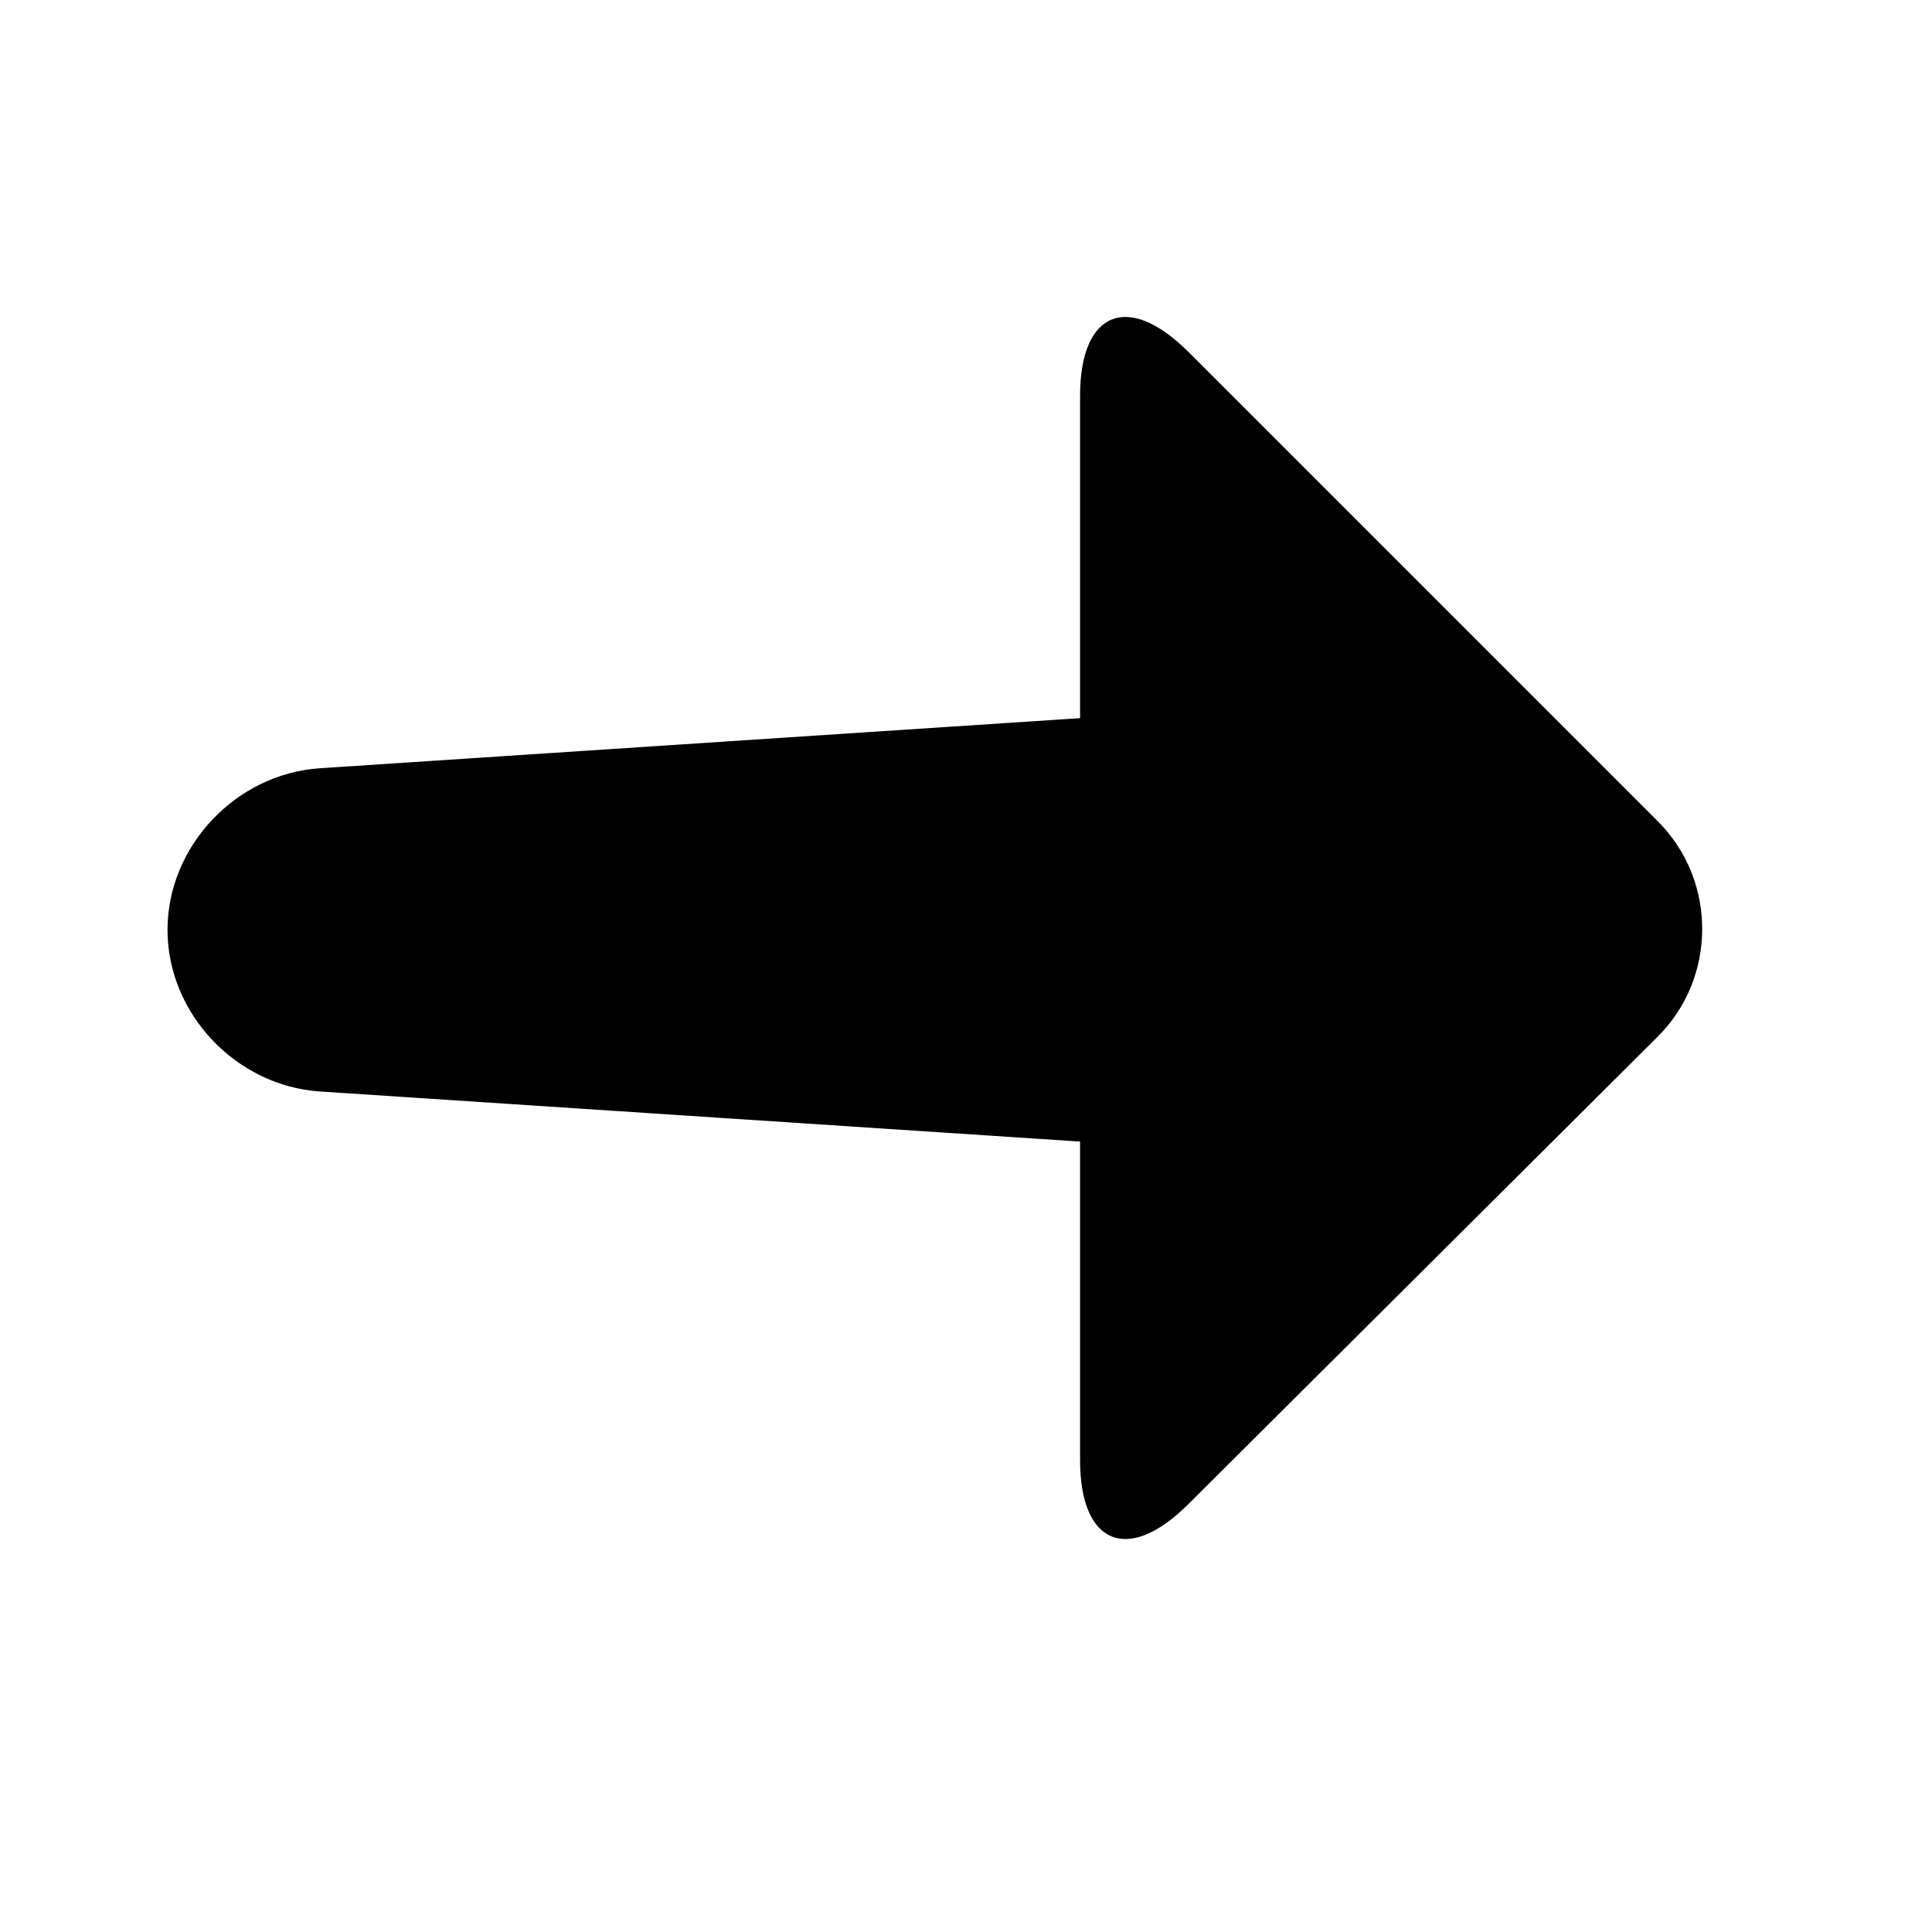
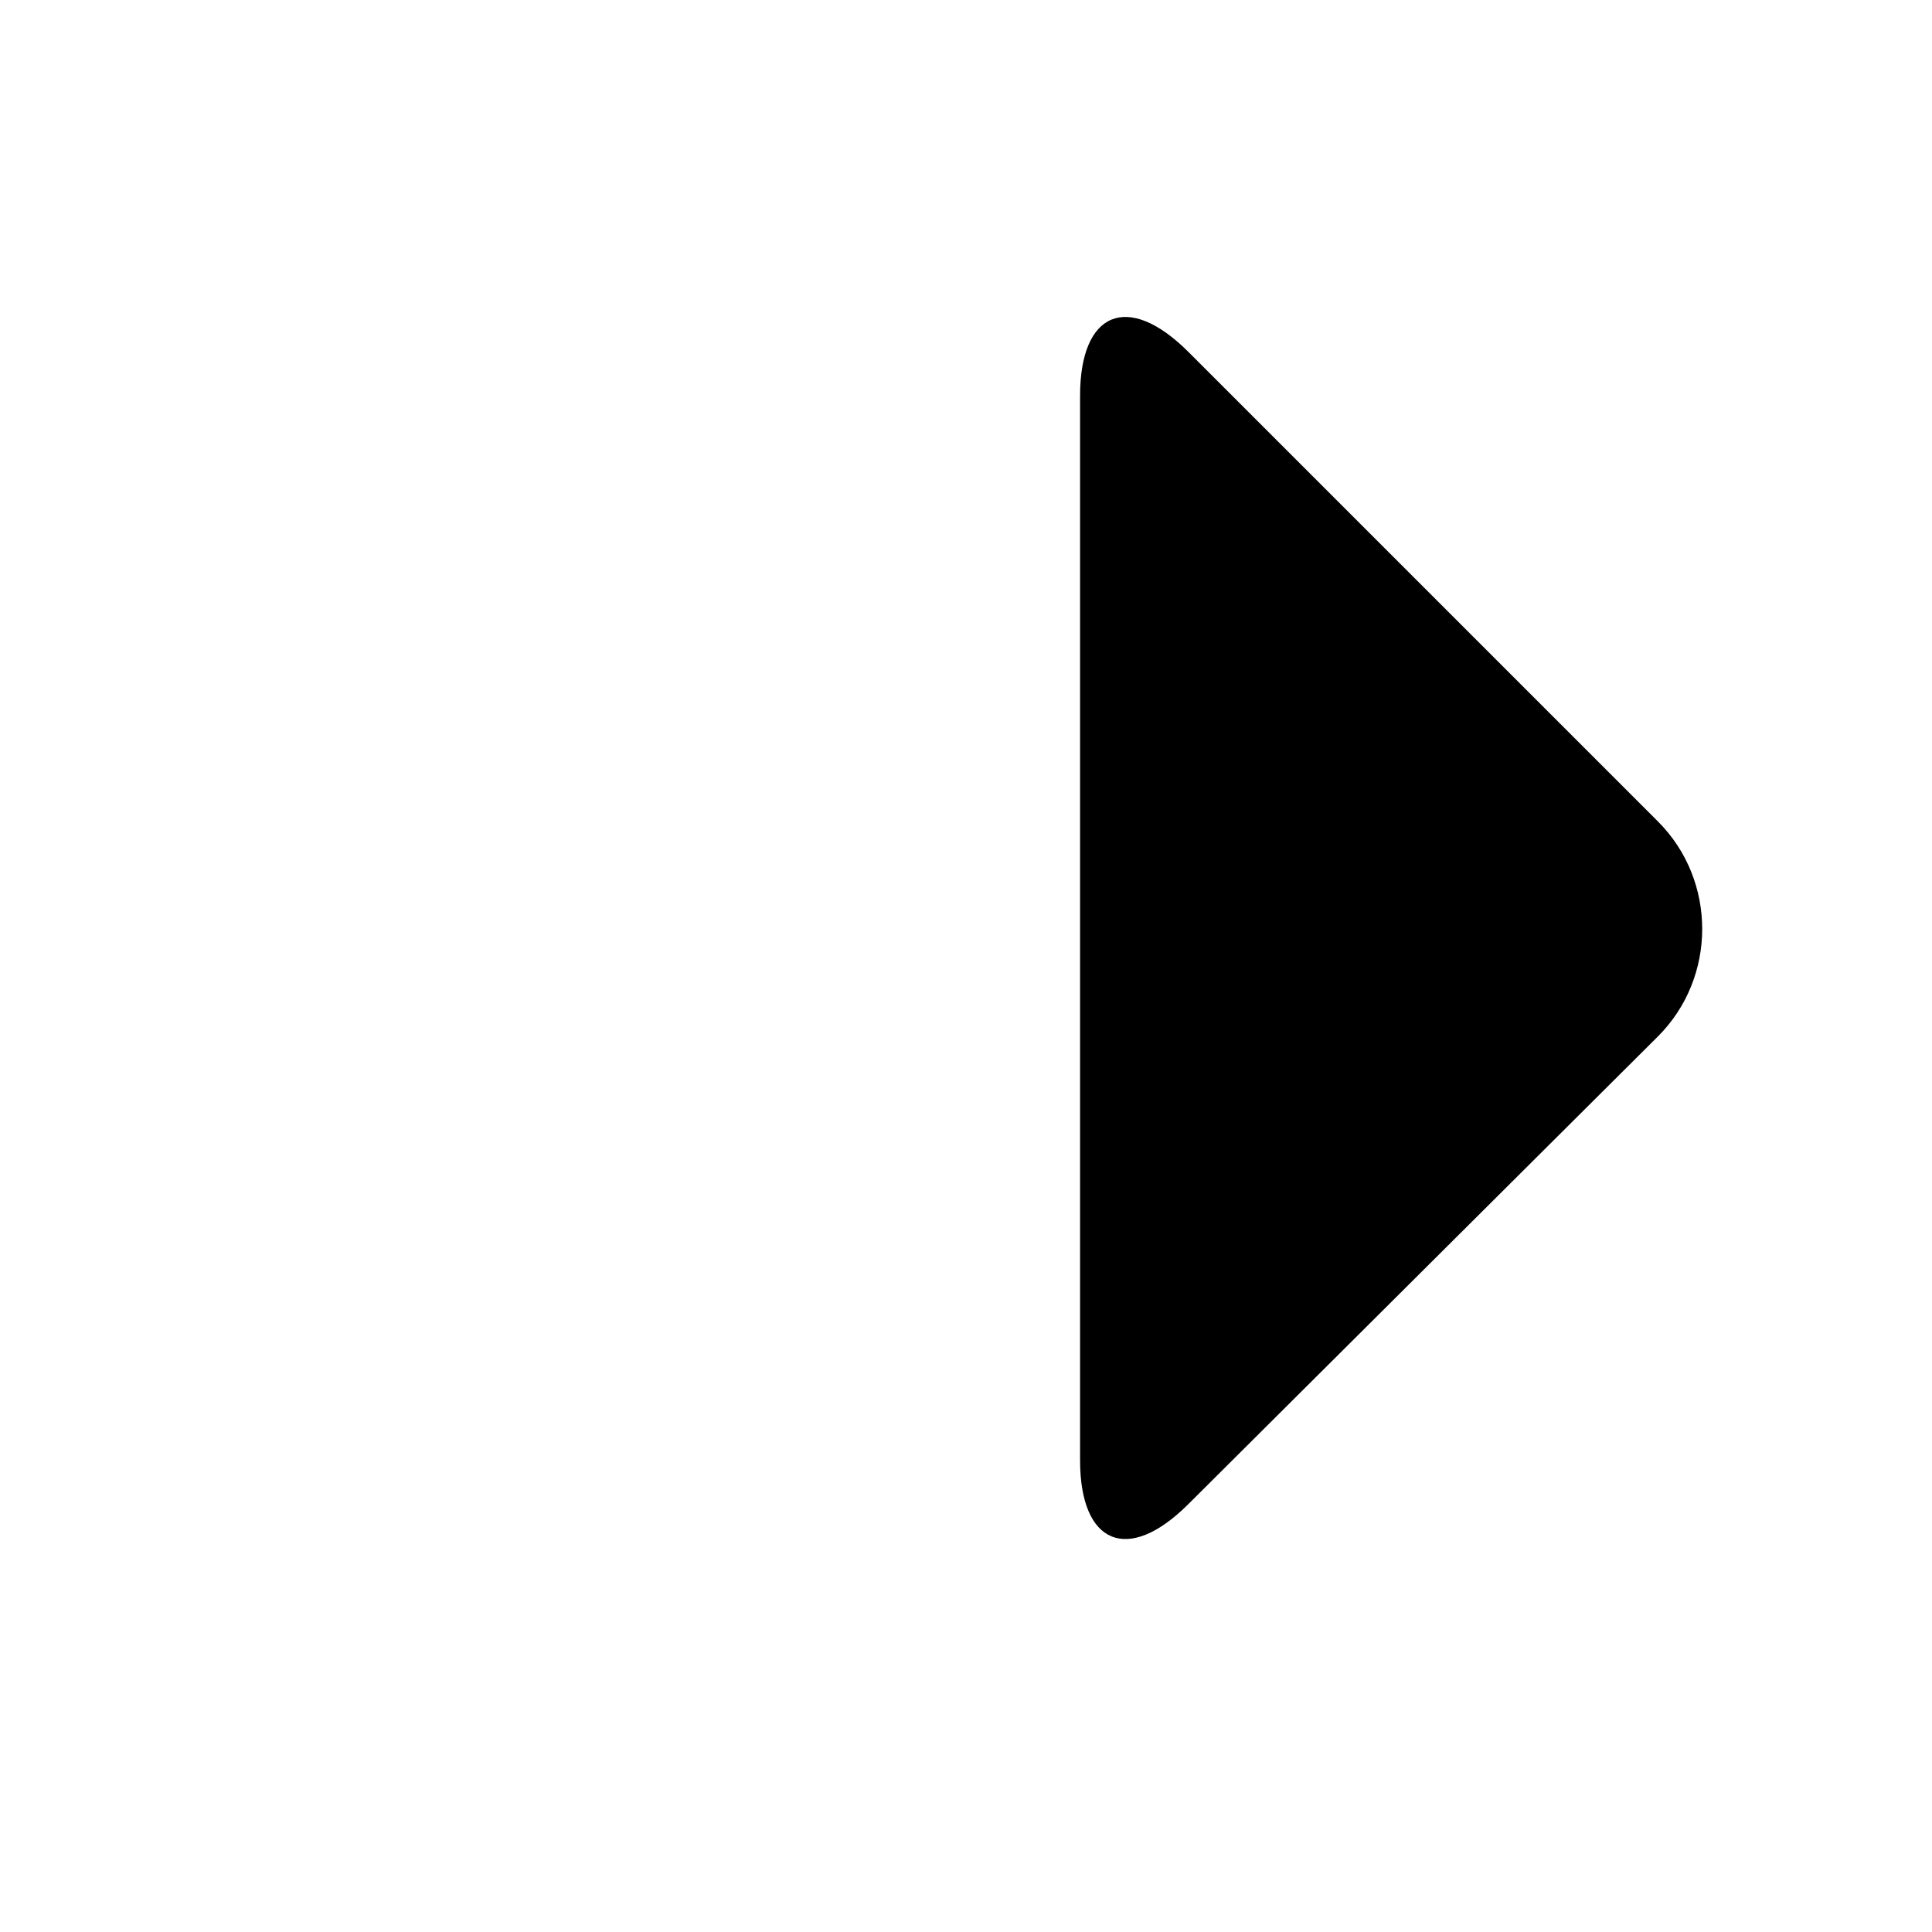
<svg xmlns="http://www.w3.org/2000/svg" fill="#000000" width="800px" height="800px" version="1.1" viewBox="144 144 512 512">
  <g>
-     <path d="m490.68 410.07c0 22.168-18.137 39.297-40.305 37.785l-221.68-14.609c-22.168-1.512-40.305-20.656-40.305-42.824s18.137-41.312 40.305-42.824l221.68-14.609c22.168-1.512 40.305 15.617 40.305 37.785z" />
    <path d="m430.23 248.86c0-22.168 12.594-27.711 28.719-11.586l124.44 124.44c15.617 15.617 15.617 41.312 0 56.93l-124.44 123.94c-16.121 16.121-28.719 10.578-28.719-11.59z" />
  </g>
</svg>